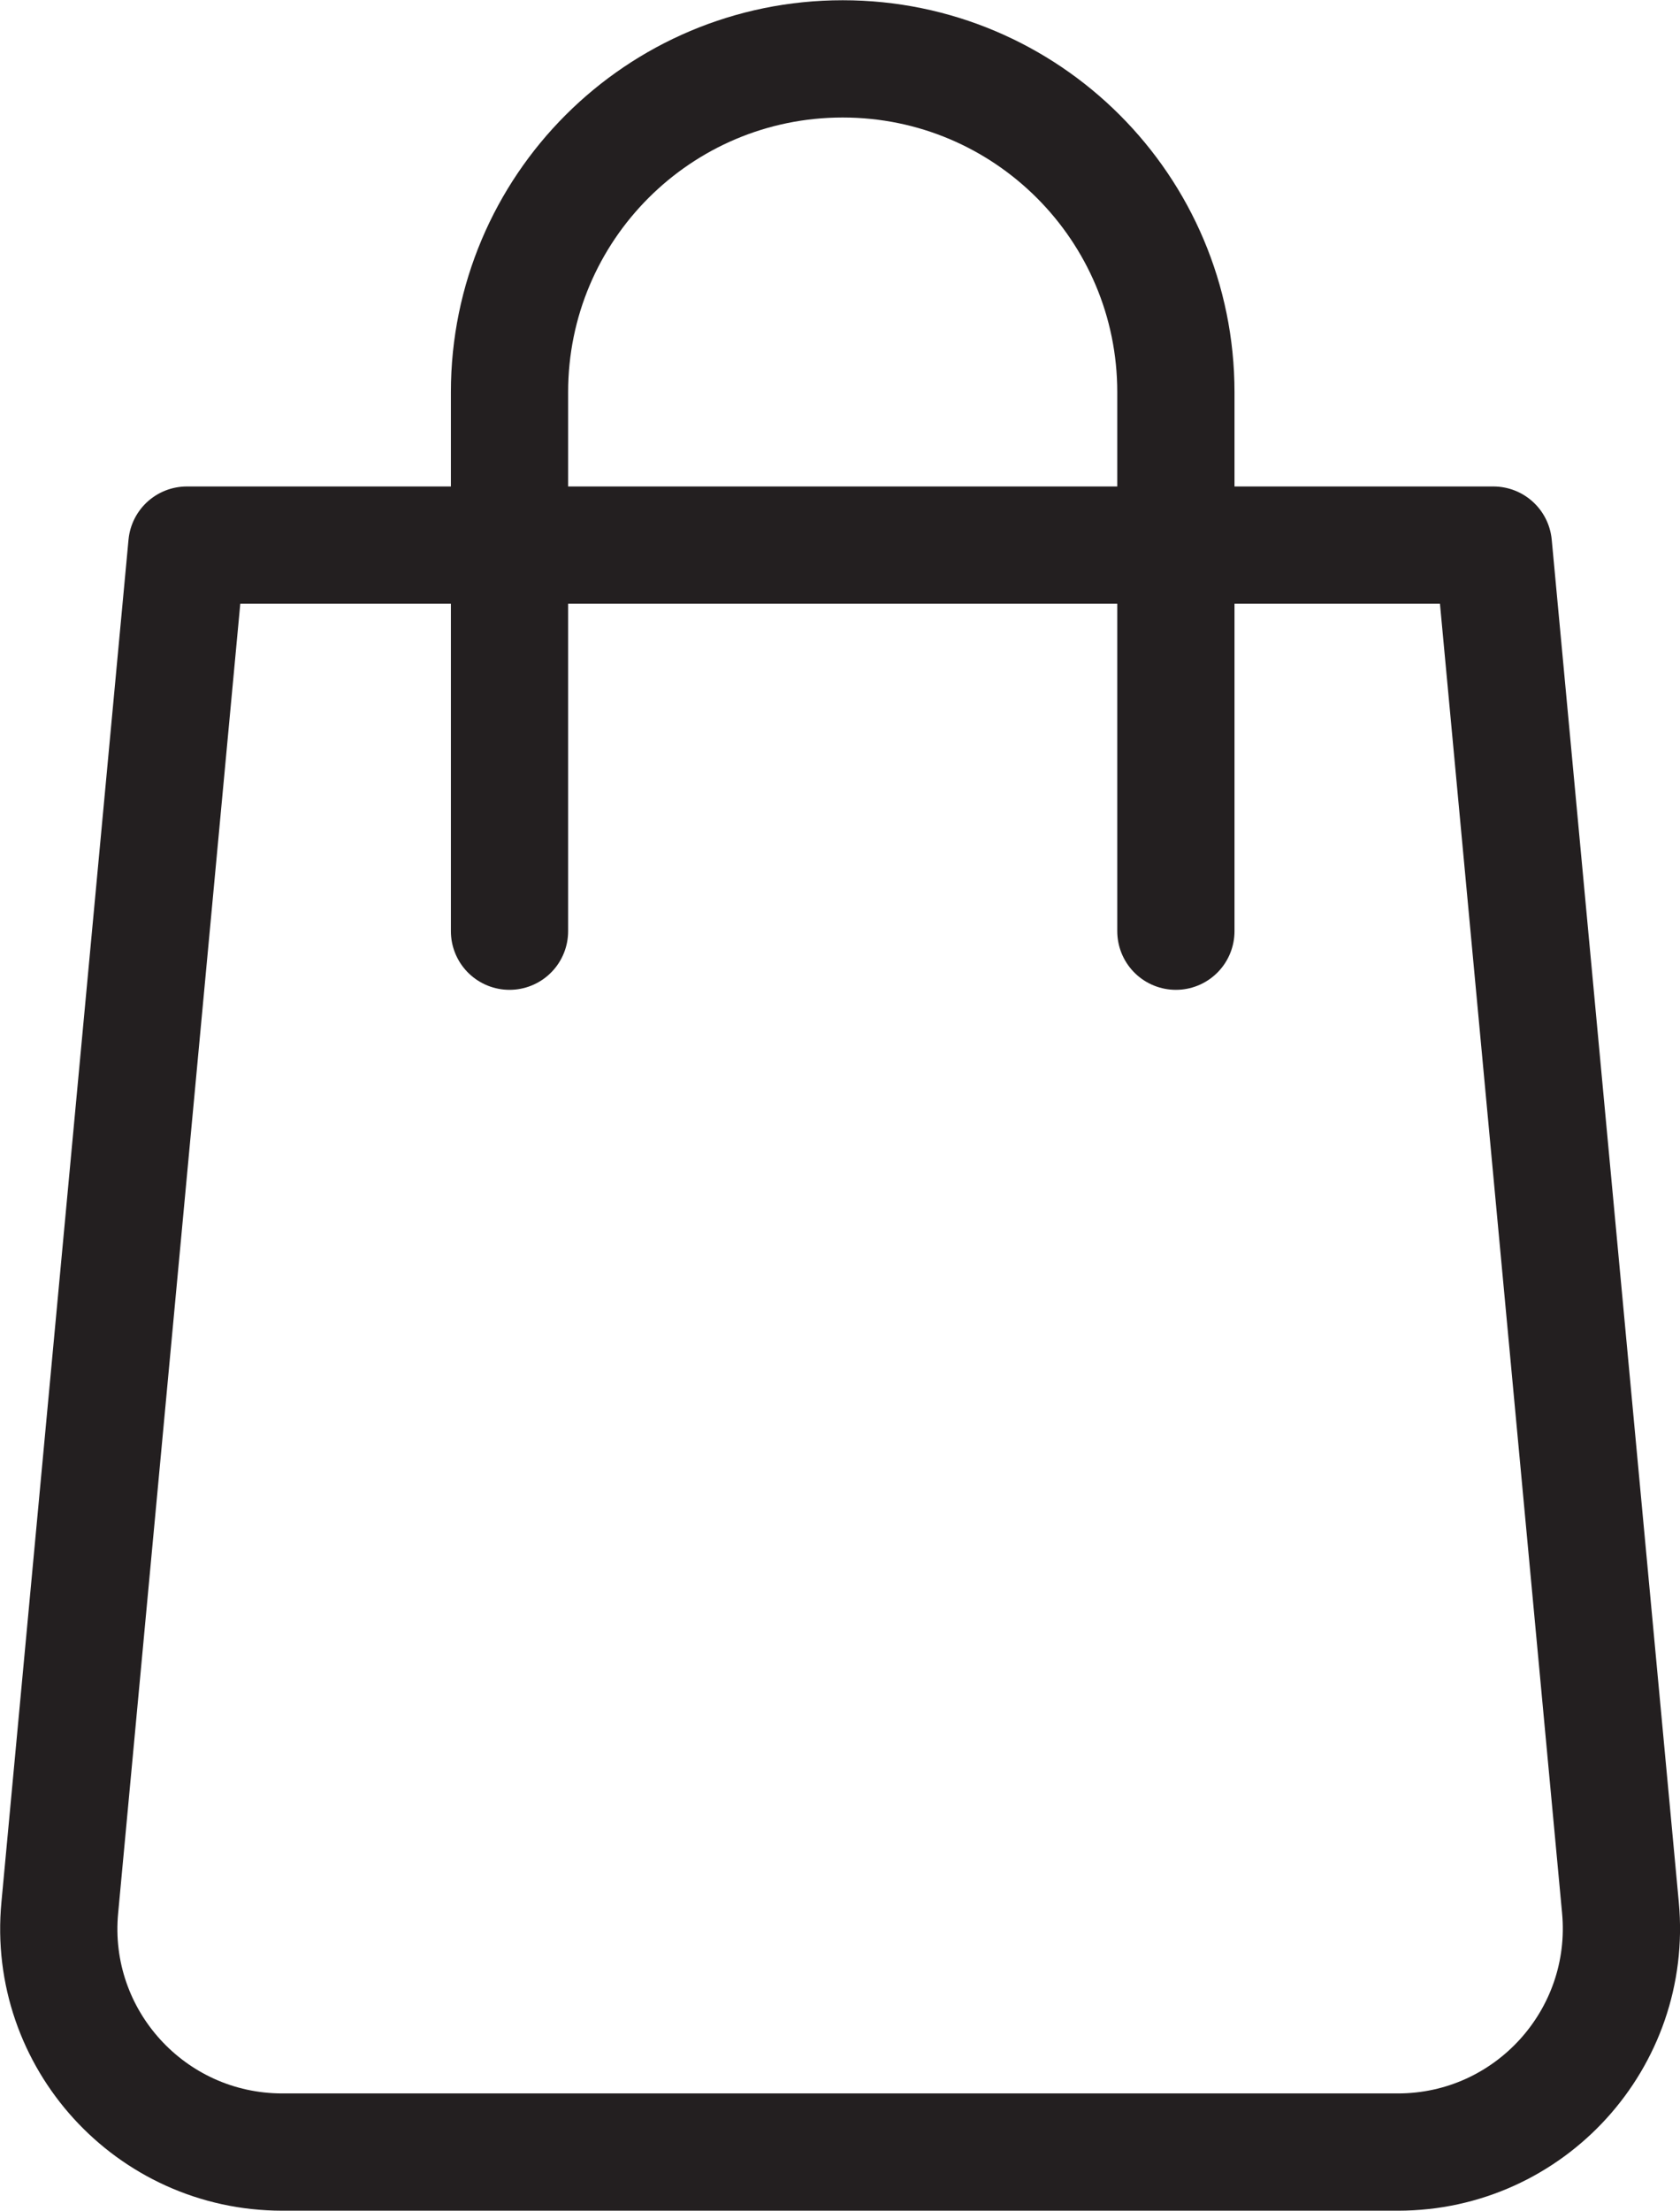
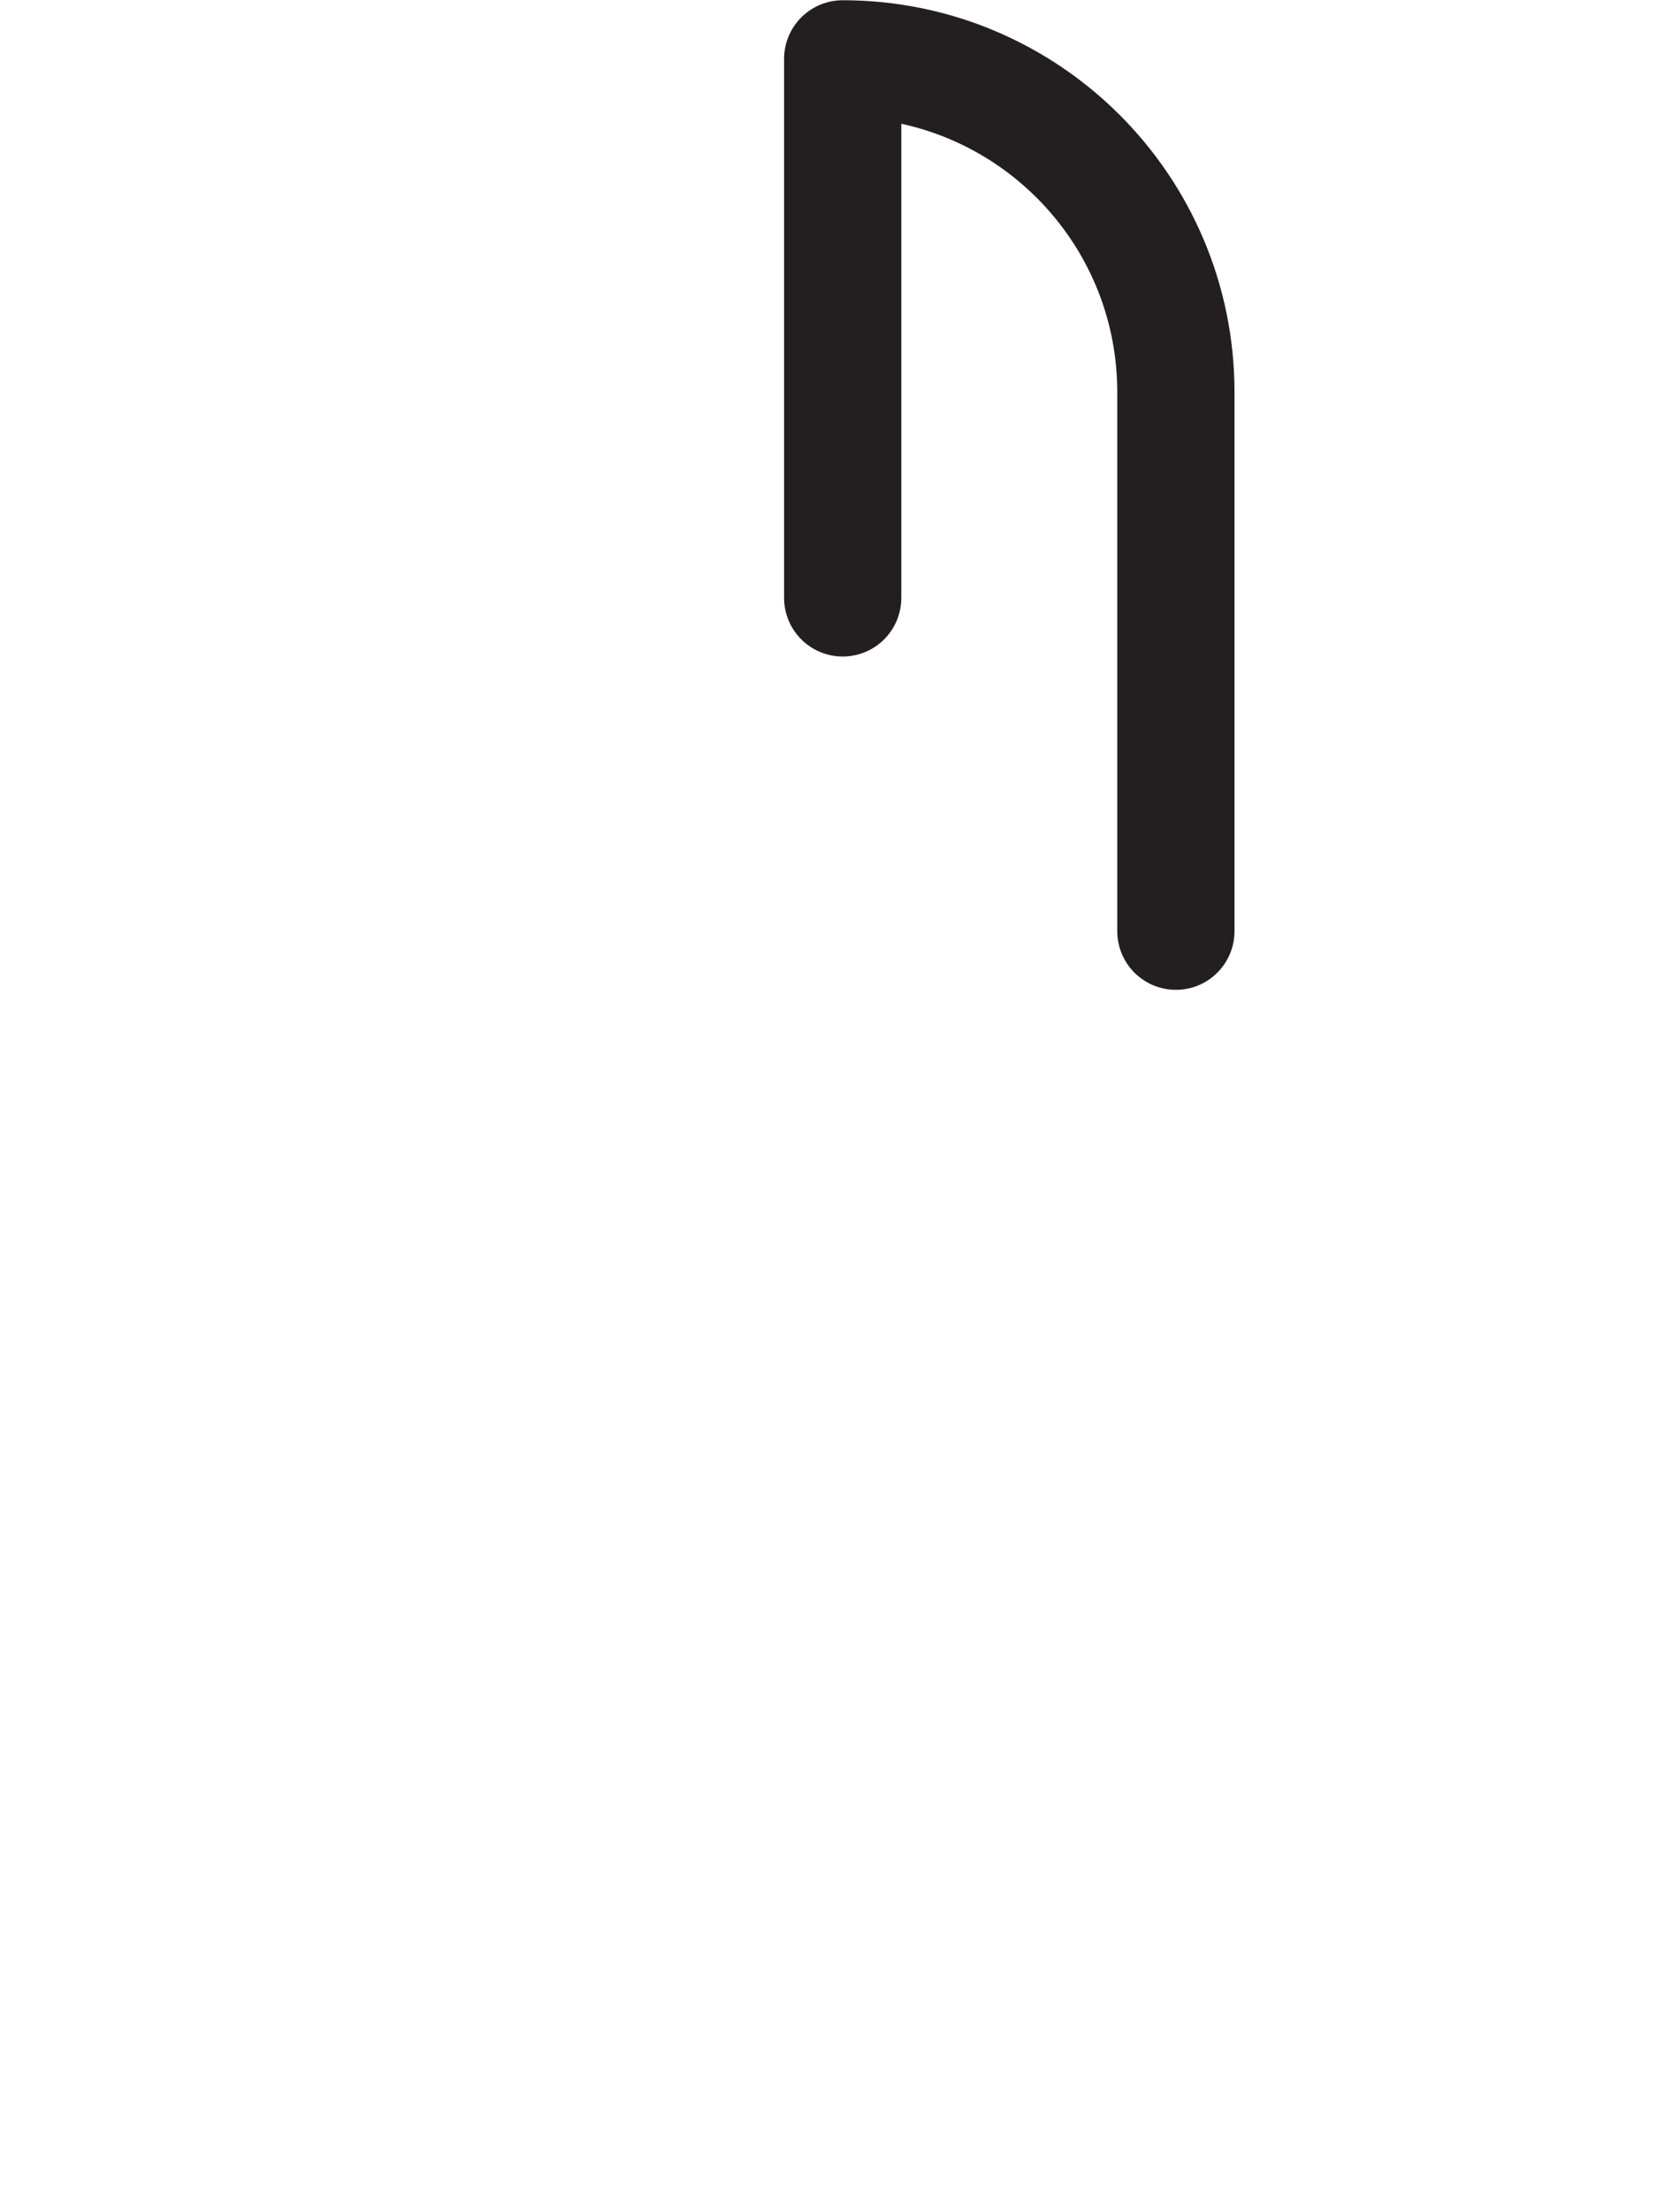
<svg xmlns="http://www.w3.org/2000/svg" id="Layer_2" viewBox="0 0 71.65 94.25">
  <g id="Layer_1-2">
-     <path d="m50.15,39.7v-22.98c0-7.85-6.36-14.21-14.21-14.21s-14.21,6.36-14.21,14.21v22.98" style="fill:none; stroke:#231f20; stroke-linecap:round; stroke-linejoin:round; stroke-width:5px;" />
-     <path d="m59.61,91.75H12.04c-5.62,0-10.02-4.83-9.49-10.42L7.97,23.24h55.72l5.42,58.09c.52,5.59-3.88,10.42-9.49,10.42Z" style="fill:none; stroke:#231f20; stroke-linecap:round; stroke-linejoin:round; stroke-width:5px;" />
+     <path d="m50.15,39.7v-22.98c0-7.85-6.36-14.21-14.21-14.21v22.98" style="fill:none; stroke:#231f20; stroke-linecap:round; stroke-linejoin:round; stroke-width:5px;" />
  </g>
</svg>